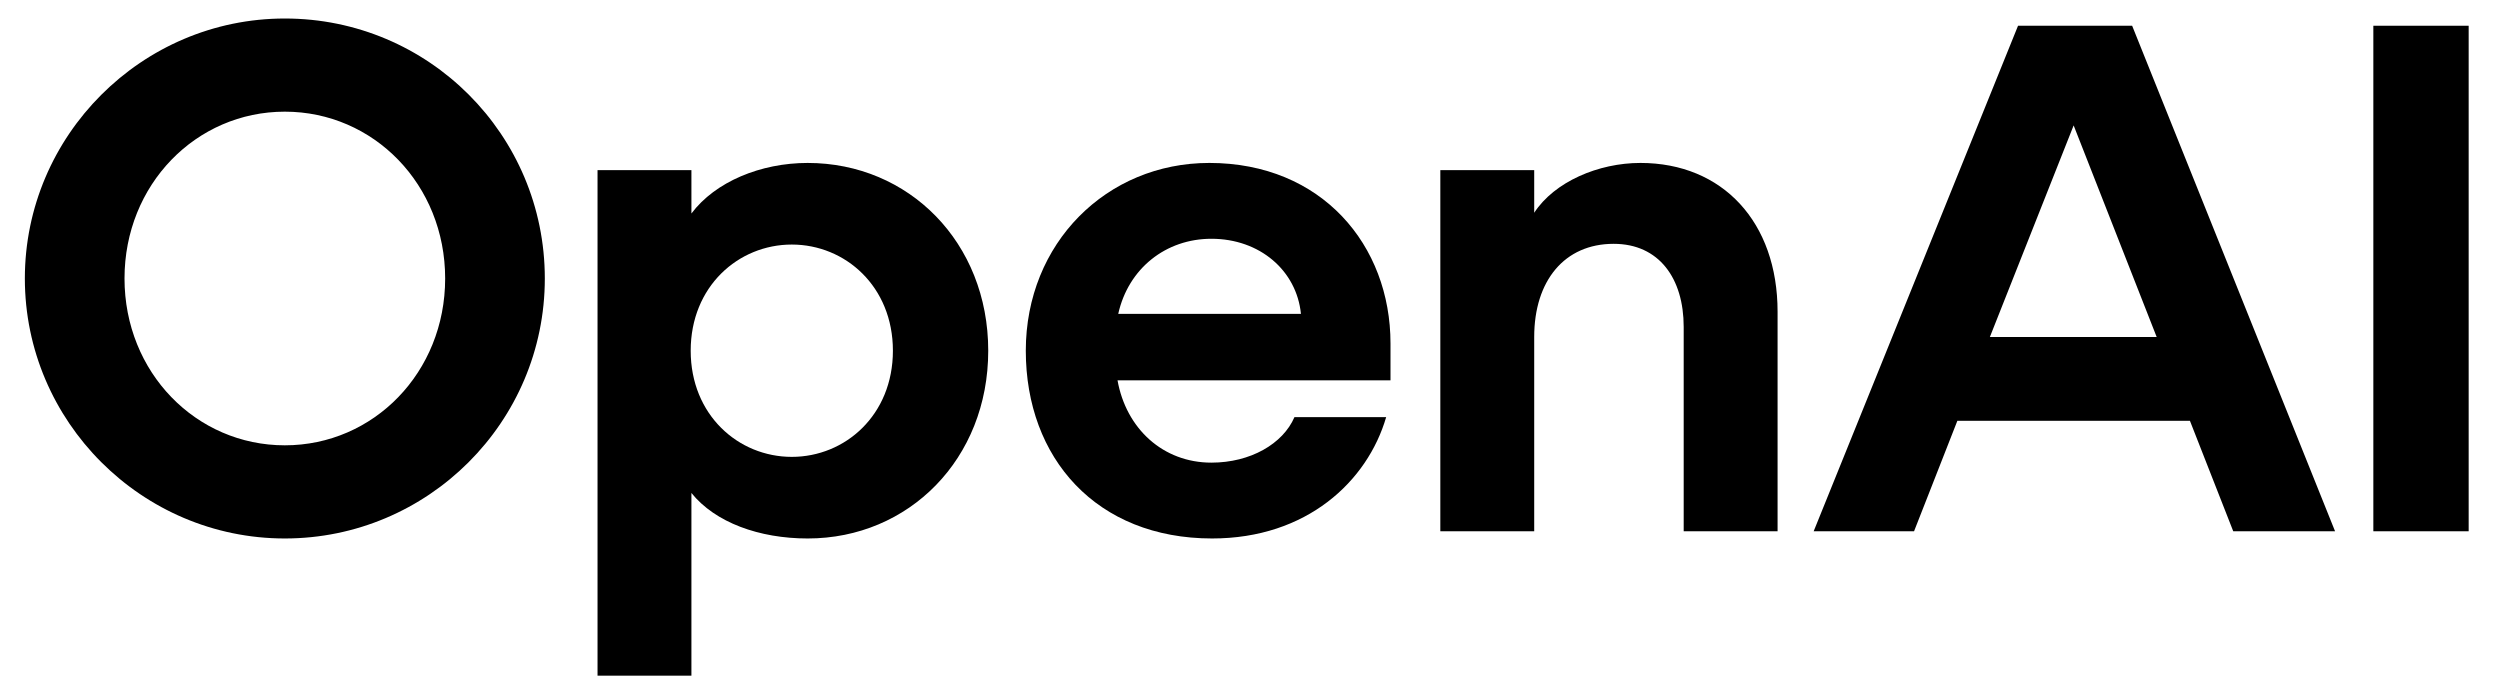
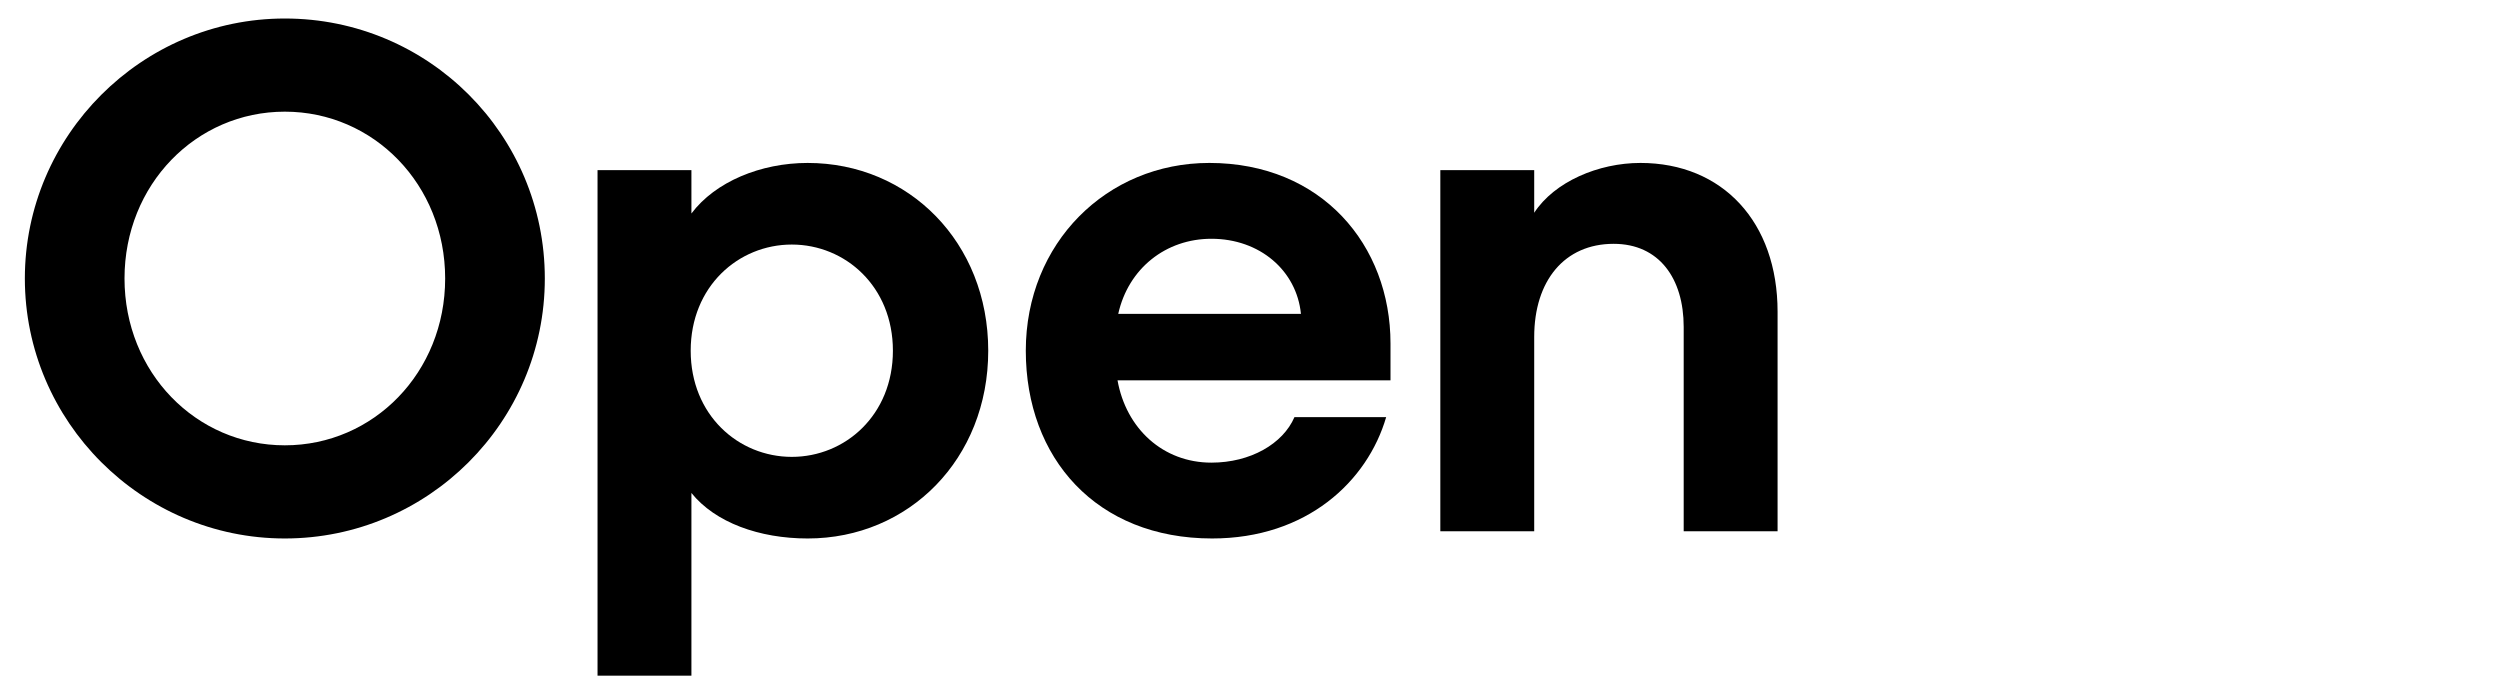
<svg xmlns="http://www.w3.org/2000/svg" fill="none" height="322.138" viewBox="227.768 230.786 1150.068 322.138" width="1150.068">
  <clipPath id="a">
    <path d="m0 .1h1603.2v717.6h-1603.2z" />
  </clipPath>
  <g clip-path="url(#a)" fill="#000">
    <path d="m358.8 239.3c-65.78 0-119.6 53.82-119.6 119.6s53.82 119.6 119.6 119.6 119.6-53.488 119.6-119.6c0-66.113-53.488-119.6-119.6-119.6zm0 196.343c-40.863 0-73.754-33.554-73.754-76.743s32.891-76.744 73.754-76.744 73.753 33.555 73.753 76.744-32.89 76.743-73.753 76.743z" />
    <path d="m599.326 305.744c-21.594 0-42.524 8.638-53.488 23.256v-19.934h-43.189v232.556h43.189v-84.052c10.964 13.621 31.229 20.93 53.488 20.93 46.511 0 83.056-36.545 83.056-86.378s-36.545-86.378-83.056-86.378zm-7.309 135.215c-24.584 0-46.511-19.269-46.511-48.837s21.927-48.837 46.511-48.837c24.585 0 46.511 19.269 46.511 48.837s-21.926 48.837-46.511 48.837z" />
    <path d="m784.046 305.744c-47.175 0-84.384 36.877-84.384 86.378s32.558 86.378 85.713 86.378c43.521 0 71.428-26.246 80.066-55.814h-42.192c-5.316 12.293-20.266 20.93-38.206 20.93-22.259 0-39.202-15.614-43.189-37.873h125.58v-16.943c0-45.183-31.561-83.056-83.388-83.056zm-41.86 69.435c4.652-20.93 21.927-34.552 42.857-34.552 22.259 0 39.202 14.618 41.196 34.552z" />
    <path d="m982.38 305.744c-19.269 0-39.535 8.638-48.837 22.923v-19.601h-43.189v166.111h43.189v-89.367c0-25.914 13.953-42.857 36.544-42.857 20.93 0 32.223 15.947 32.223 38.206v94.018h43.19v-100.995c0-41.196-25.25-68.438-63.12-68.438z" />
-     <path d="m1156.12 242.628-94.02 232.556h46.18l19.93-50.83h106.98l19.93 50.83h46.84l-93.35-232.556zm-12.96 143.188 38.54-97.341 38.2 97.341z" />
-     <path d="m1363.42 242.628h-43.85v232.556h43.85z" />
  </g>
</svg>